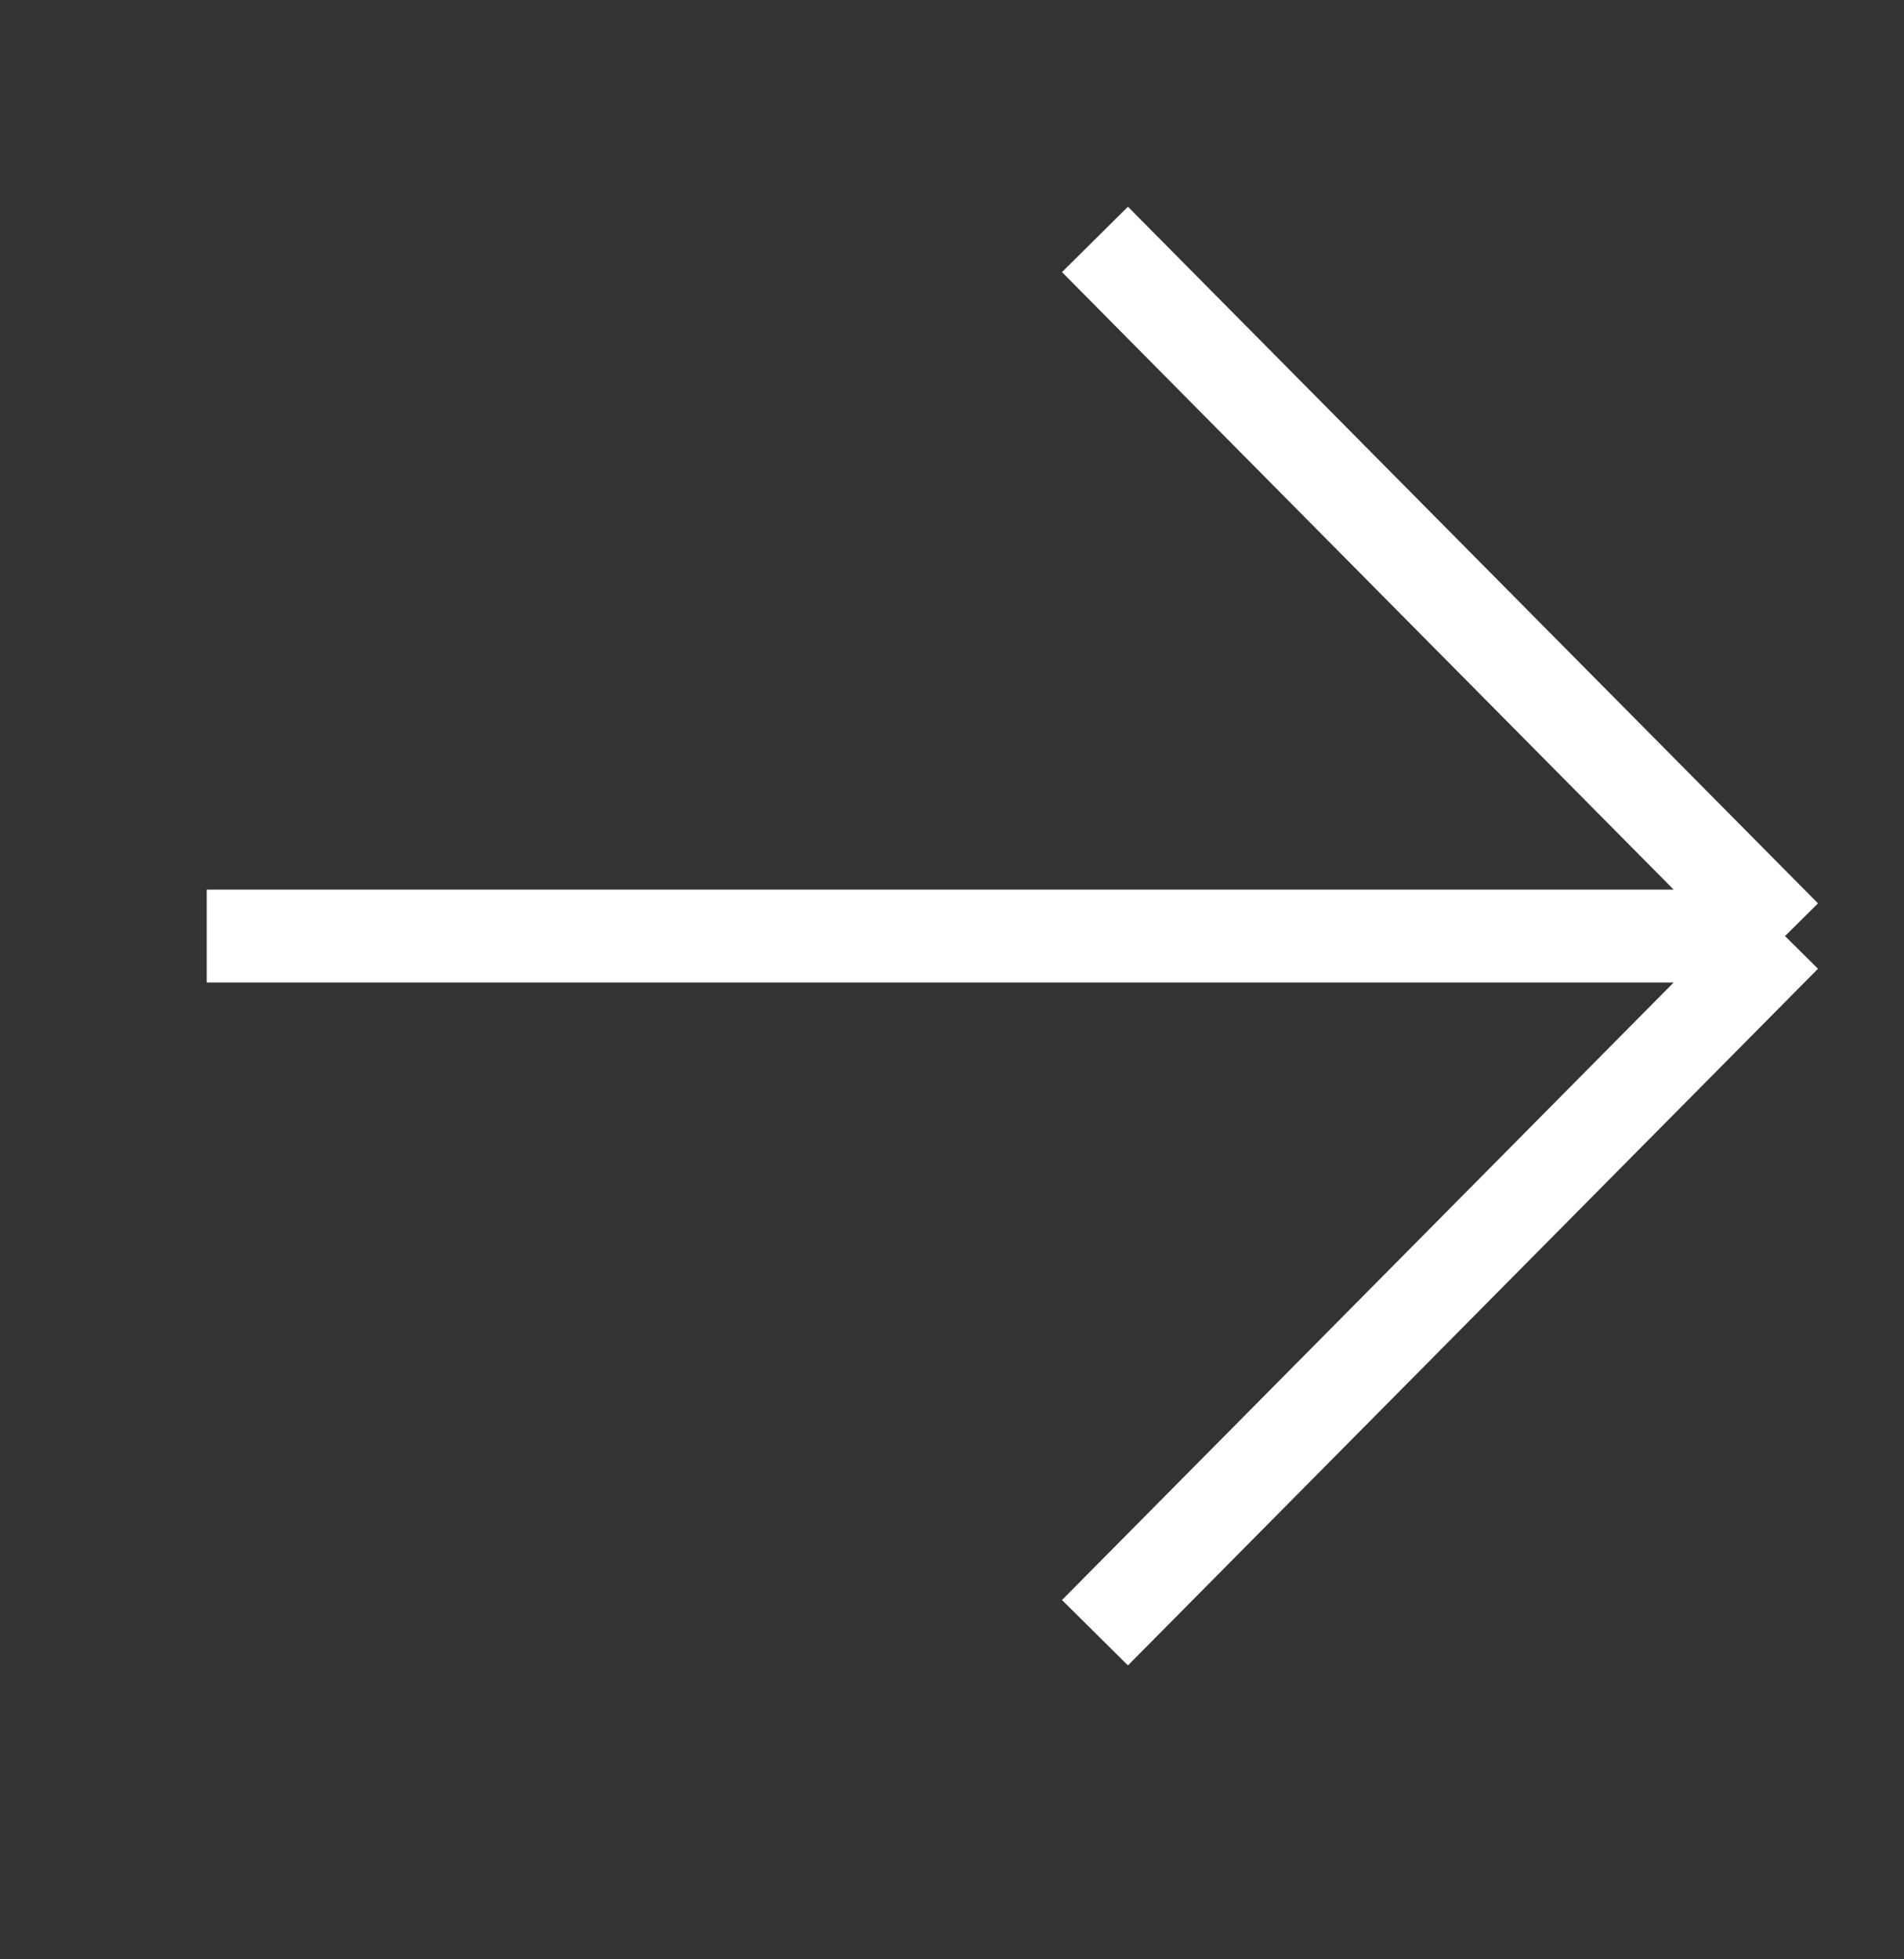
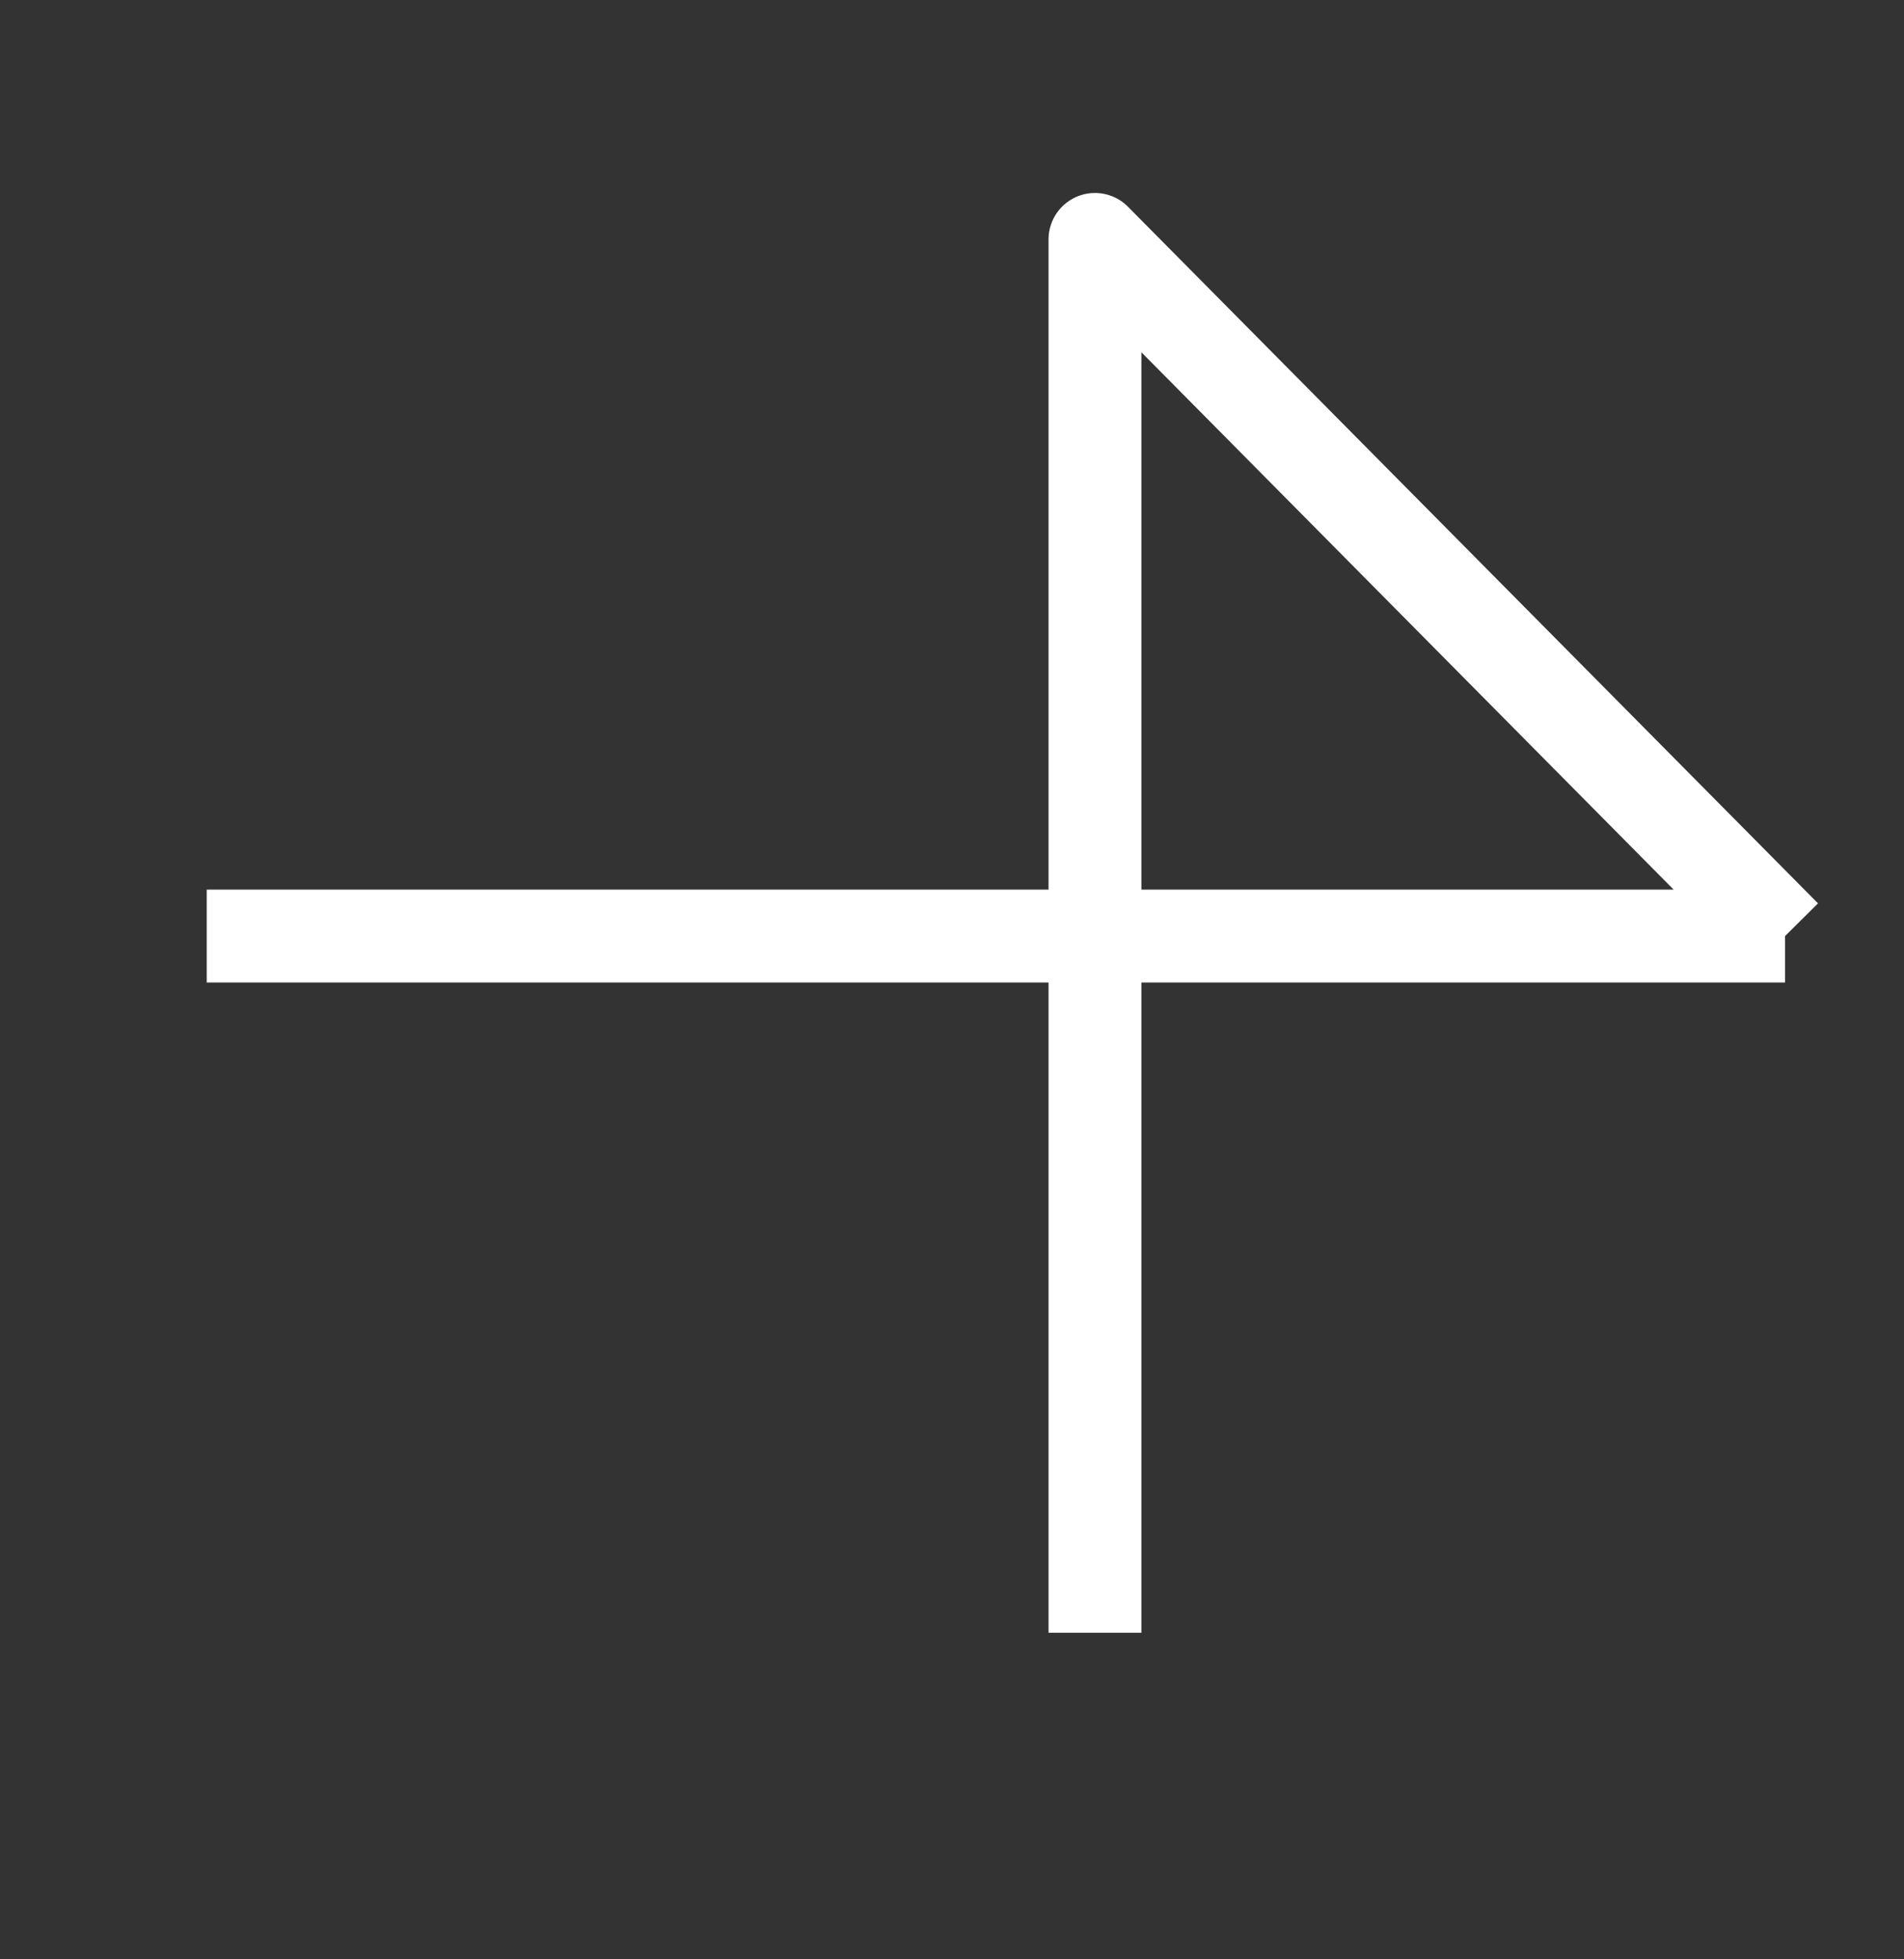
<svg xmlns="http://www.w3.org/2000/svg" width="35" height="36" viewBox="0 0 35 36" fill="none">
  <rect x="0" y="0" width="35" height="36" fill="#333333" stroke="none" />
-   <path d="M3.8 17.199L32.813 17.199M32.813 17.199L20.128 4.399M32.813 17.199L20.128 29.999" stroke="white" stroke-width="1.707" stroke-linejoin="round" />
+   <path d="M3.8 17.199L32.813 17.199M32.813 17.199L20.128 4.399L20.128 29.999" stroke="white" stroke-width="1.707" stroke-linejoin="round" />
</svg>